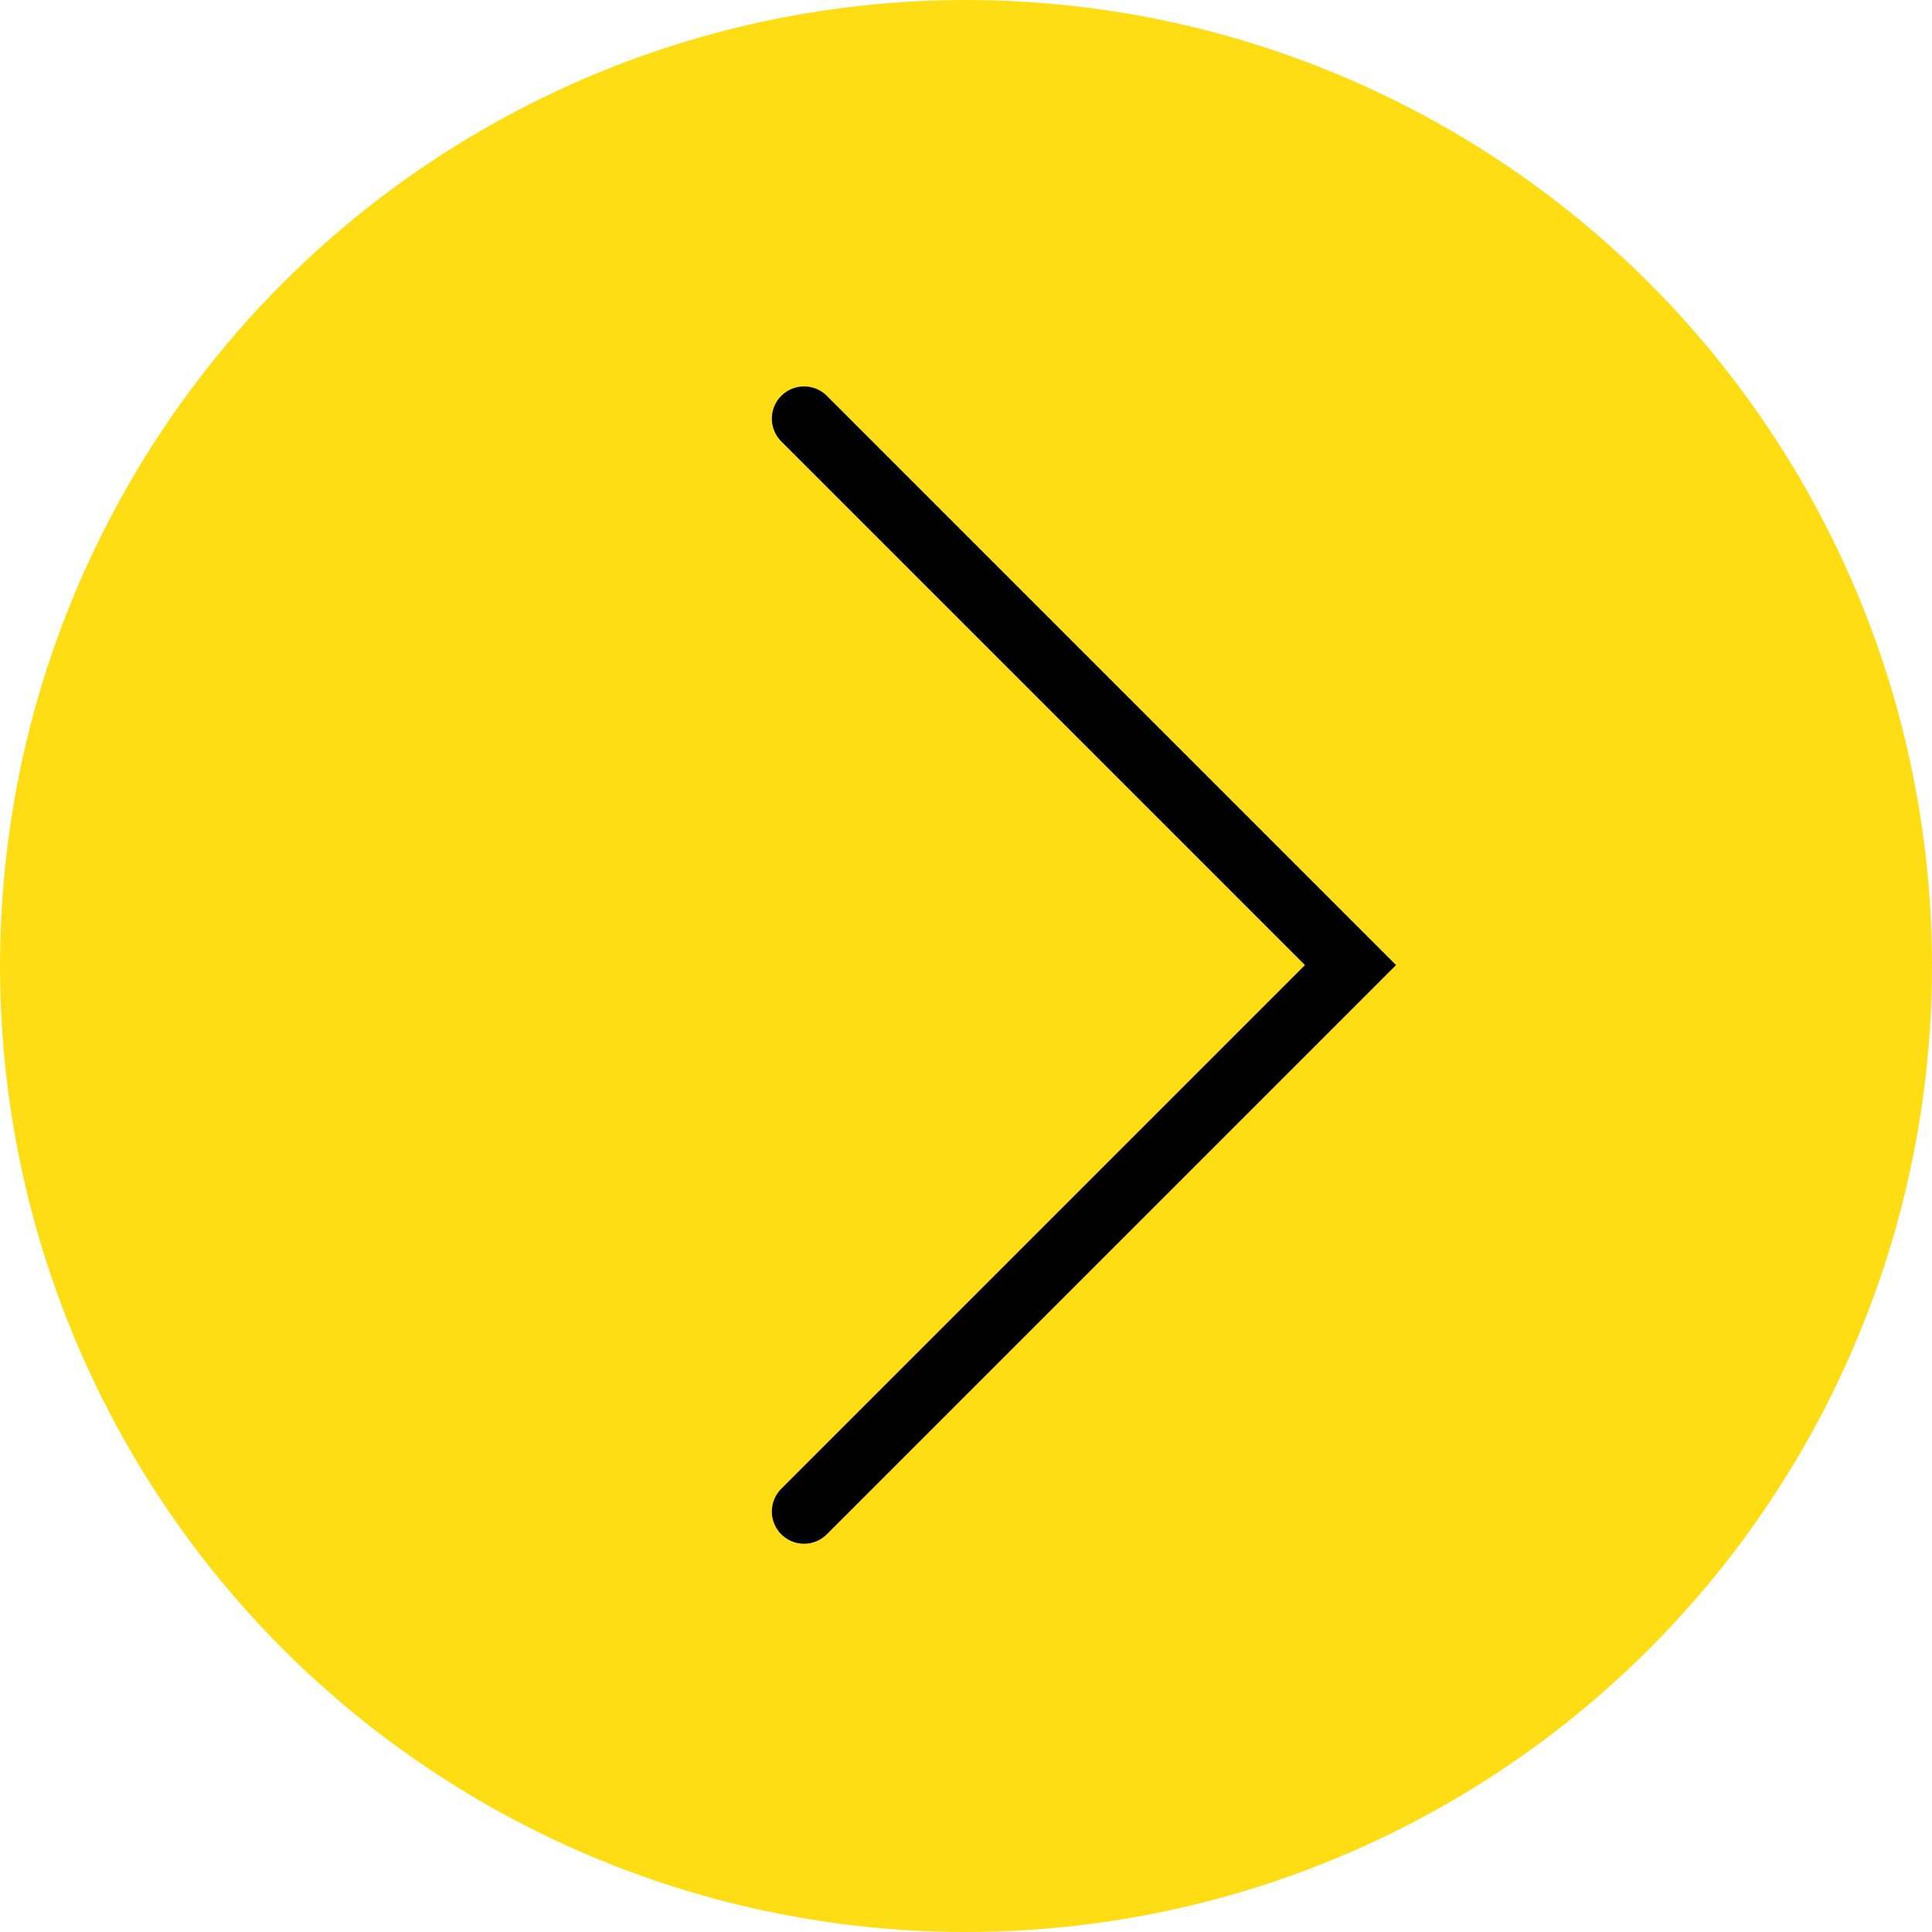
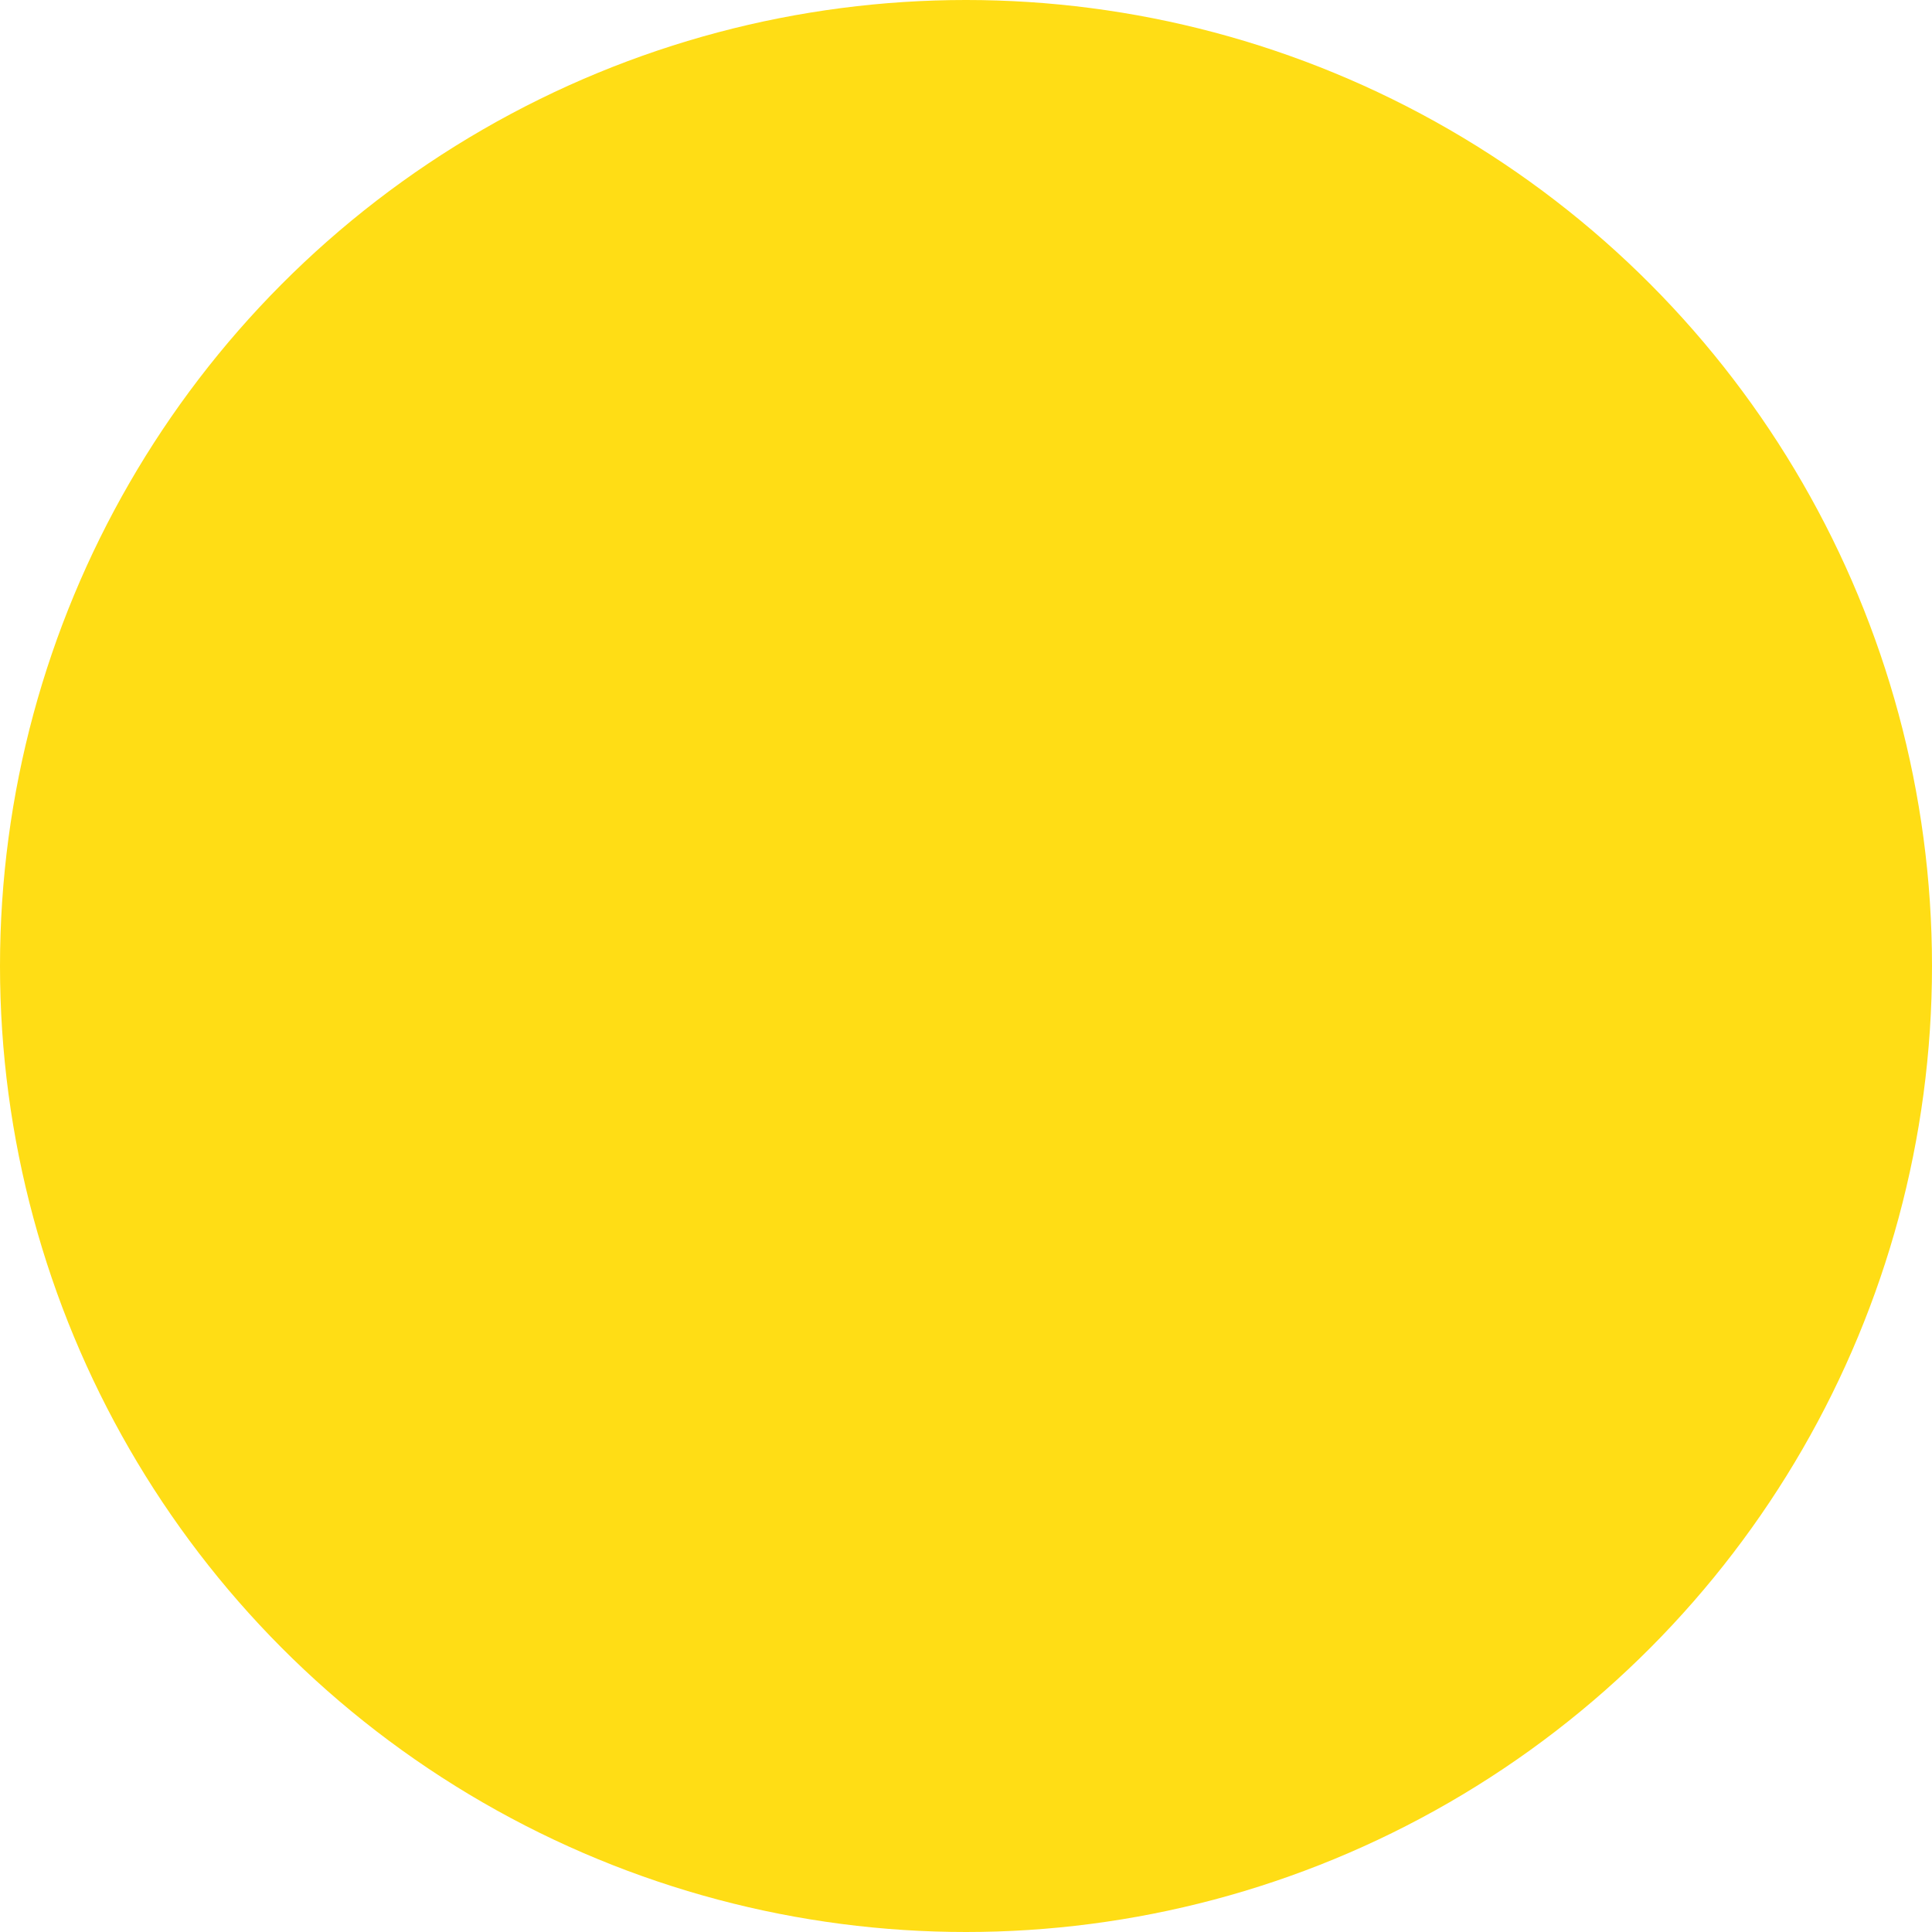
<svg xmlns="http://www.w3.org/2000/svg" width="60px" height="60px" viewBox="0 0 60 60" version="1.1">
  <title>icon/next copy</title>
  <g id="icon/next-copy" stroke="none" stroke-width="1" fill="none" fill-rule="evenodd">
    <circle id="Oval" fill="#FFDD15" cx="30" cy="30" r="30" />
-     <polyline id="Path" stroke="#000000" stroke-width="2" stroke-linecap="round" transform="translate(24.971, 29.971) rotate(225) translate(-24.971, -29.971) " points="36.971 41.971 12.971 41.971 12.971 17.971" />
  </g>
</svg>